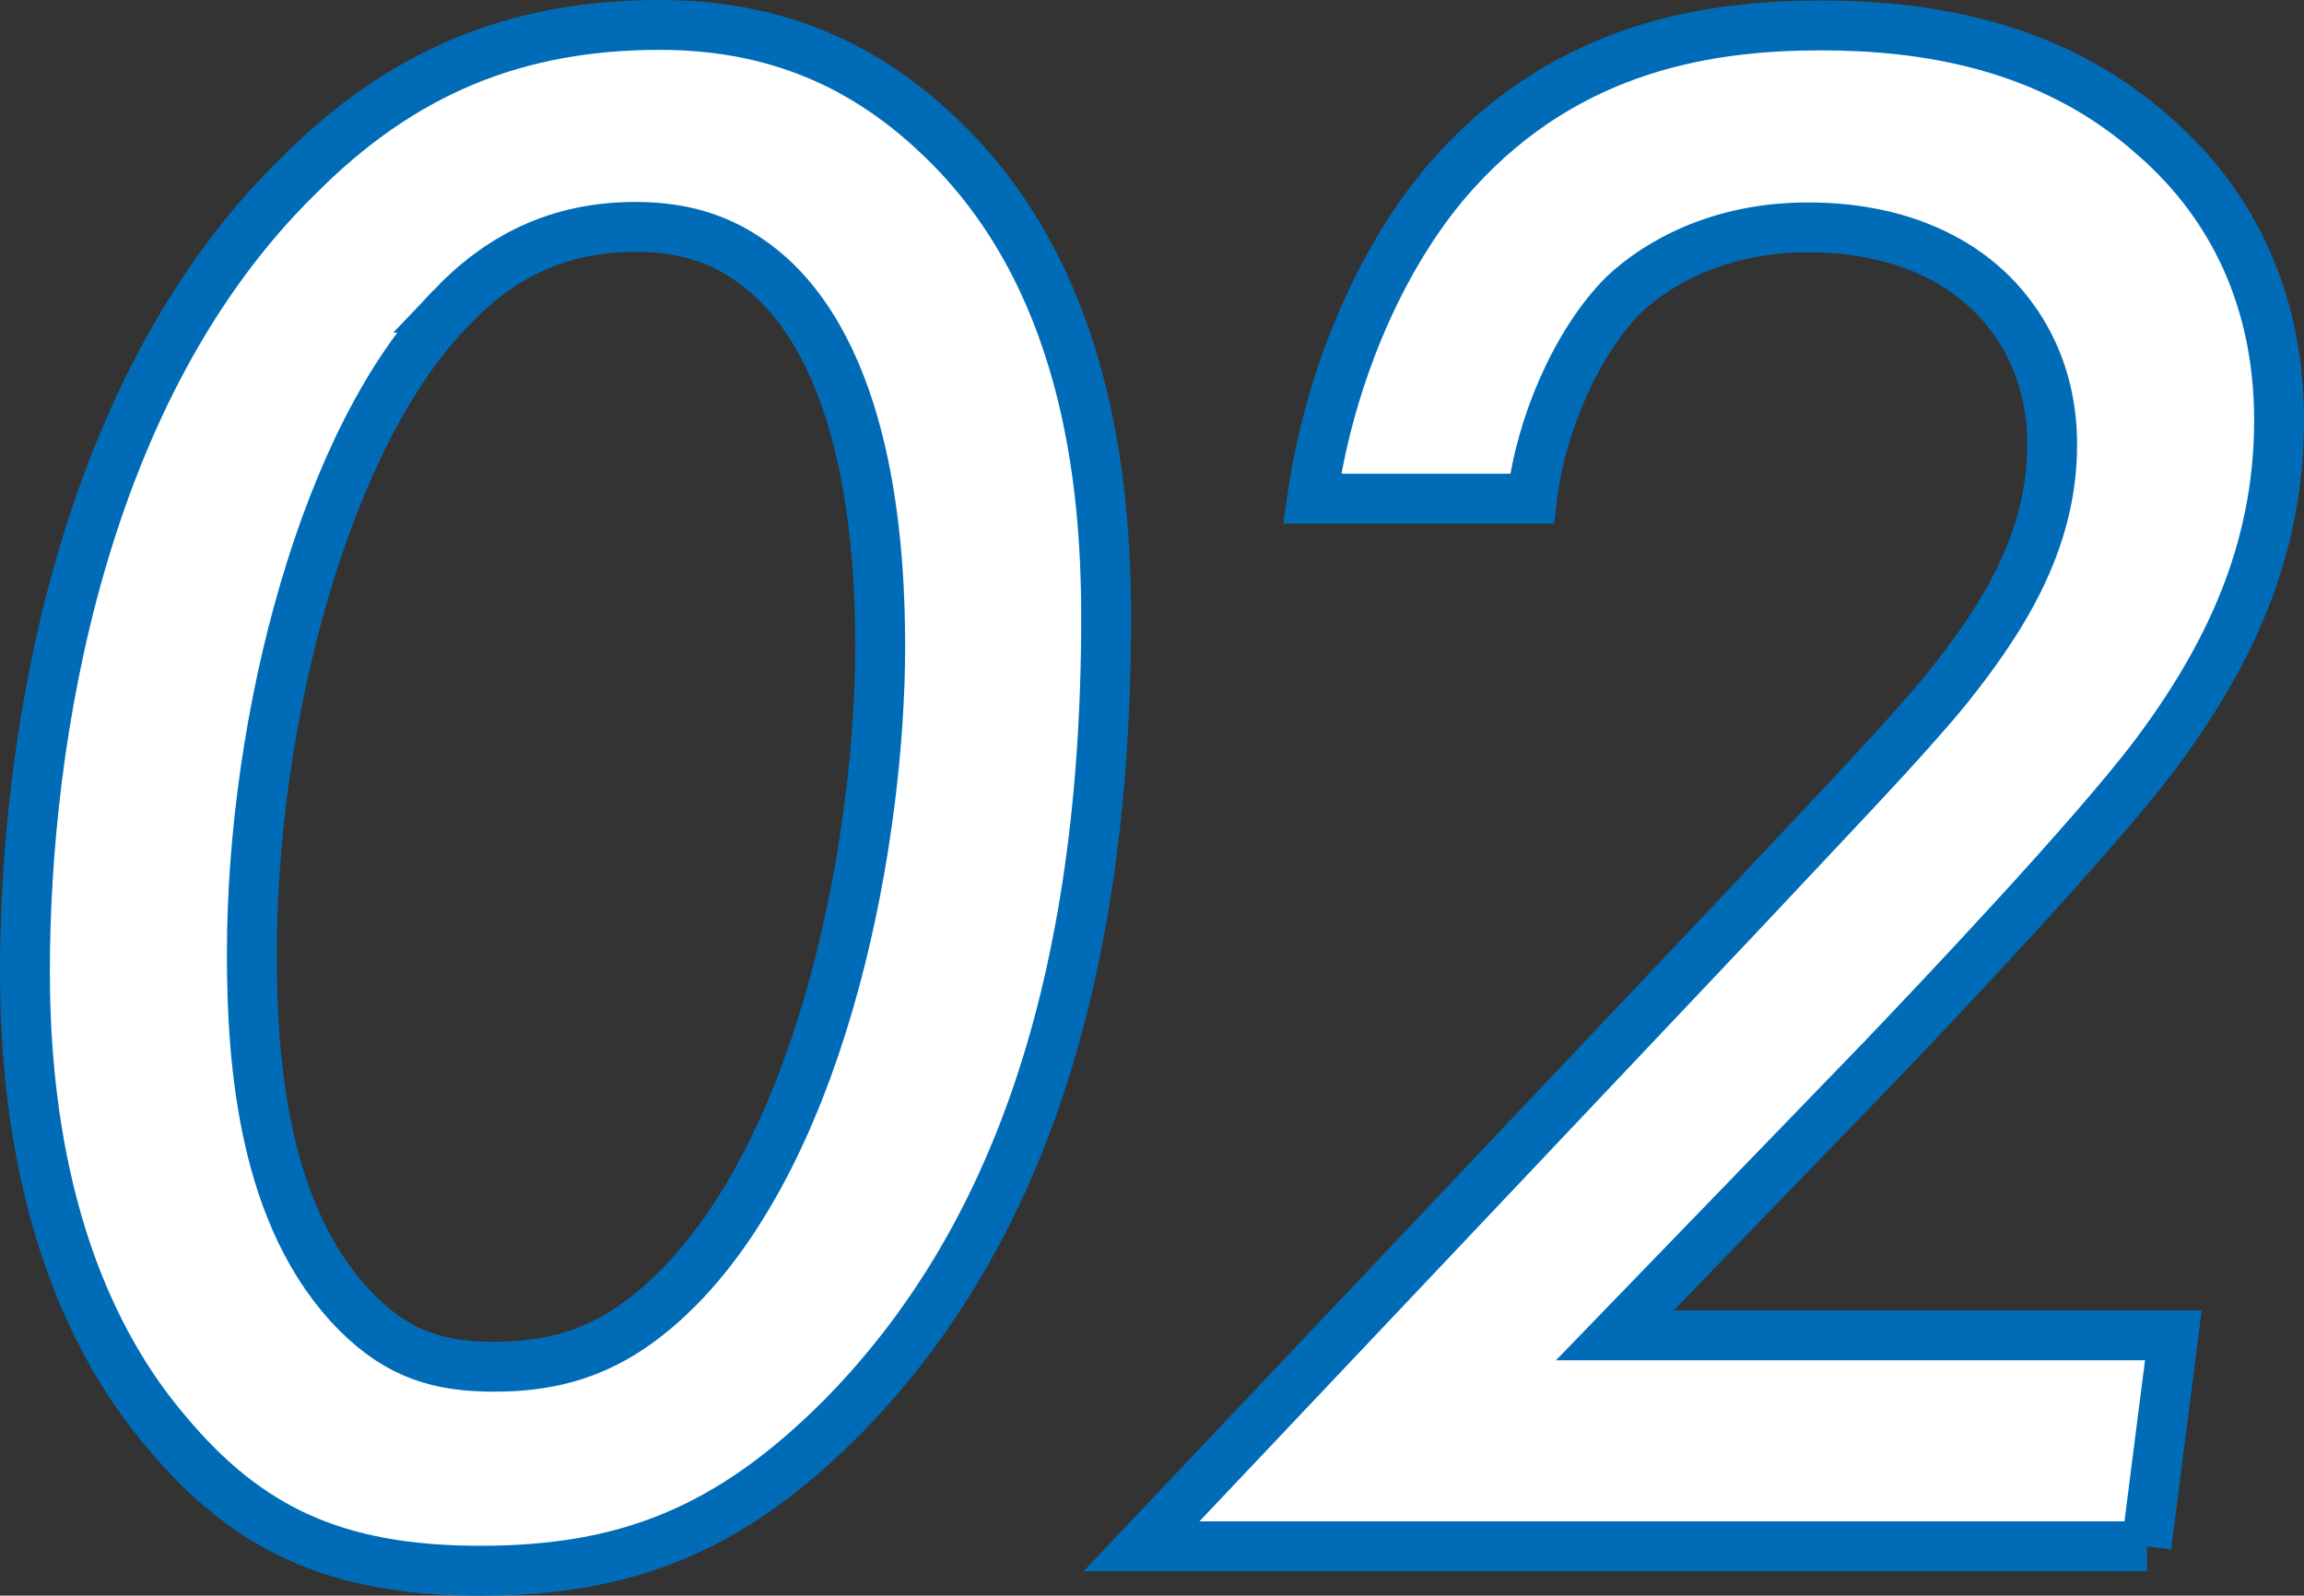
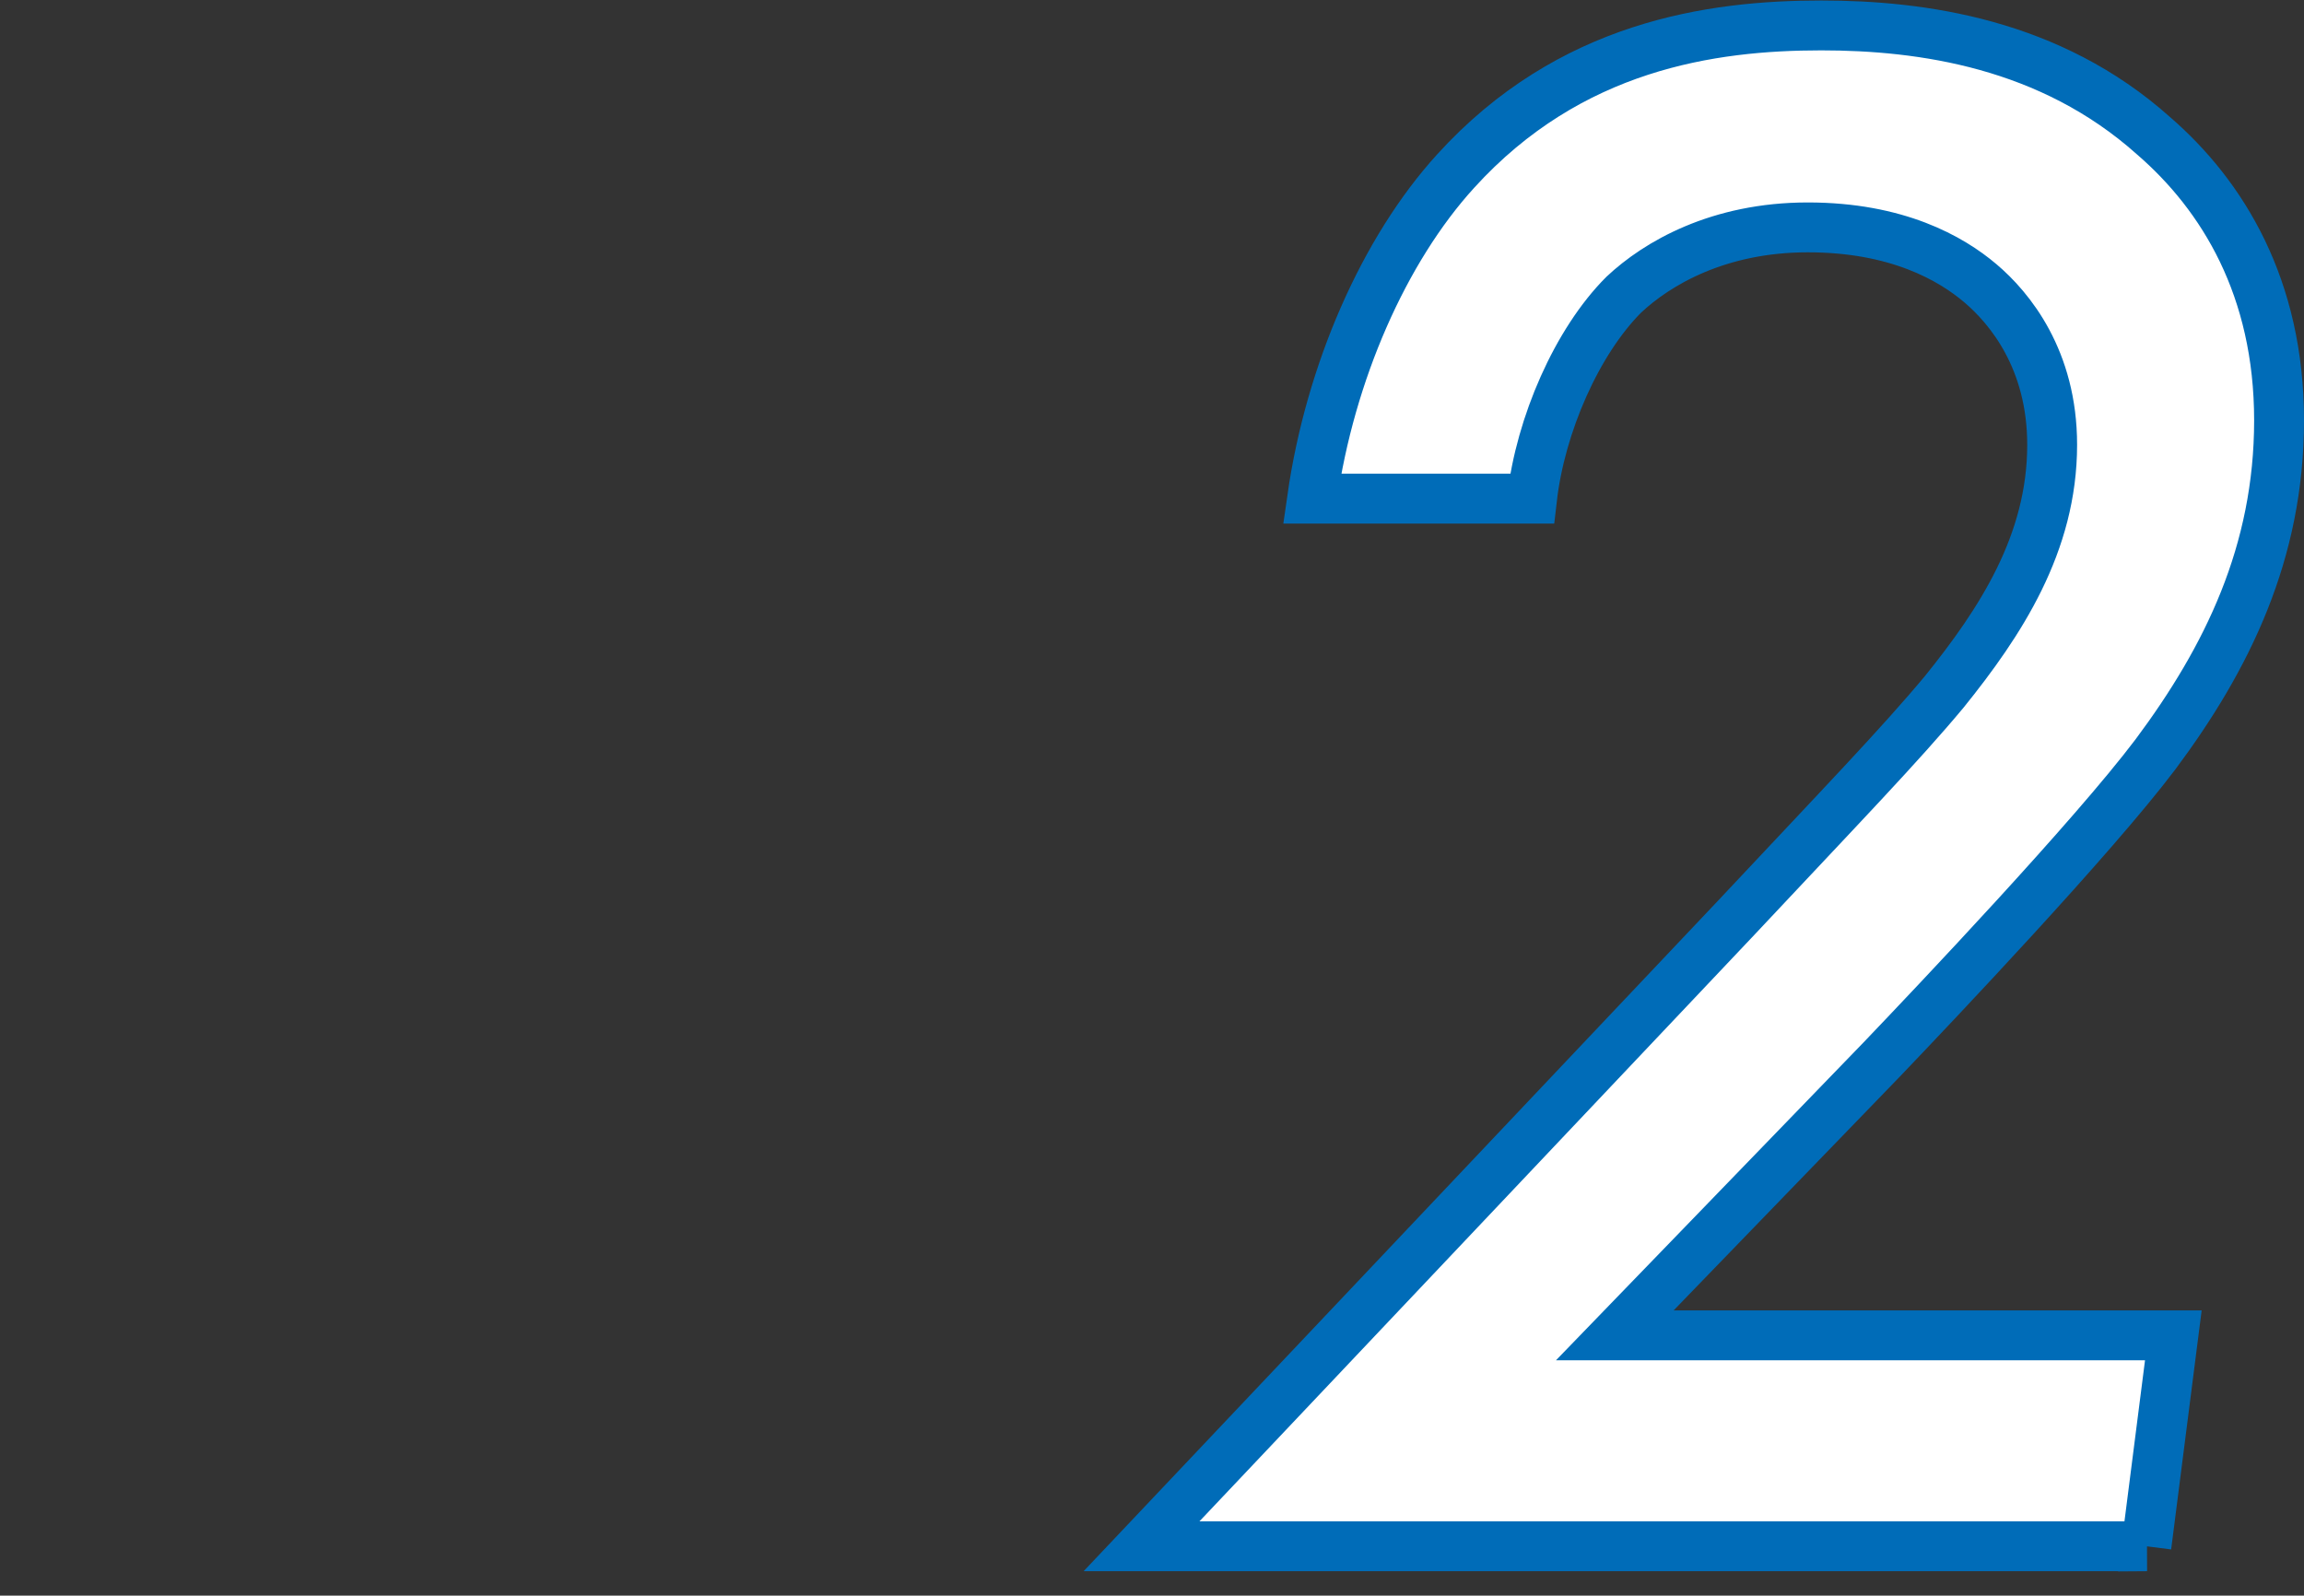
<svg xmlns="http://www.w3.org/2000/svg" id="_レイヤー_2" data-name="レイヤー 2" width="46.2" height="32" viewBox="0 0 46.2 32">
  <rect x="0" y="0" width="46.2" height="32" fill="#333333" stroke="none" />
  <defs>
    <style>
      .cls-1 {
        fill: #fff;
        stroke: #006cb8;
        stroke-miterlimit: 10;
      }
    </style>
  </defs>
  <g id="TOP_CORPRATE">
    <g>
-       <path class="cls-1" d="m3.33,28.71c-2.48-2.92-2.83-6.88-2.83-9.22C.5,14.81,1.62,7.79,5.99,3.52,8.06,1.44,10.35.5,13.23.5c2.12,0,3.96.67,5.58,2.21,2.97,2.79,3.37,6.93,3.37,9.67,0,7.88-2.11,12.82-5.31,16.06-2.25,2.25-4.32,3.06-7.24,3.06s-4.68-.85-6.3-2.79ZM9.05,6.17c-2.52,2.56-4,8.23-4,12.96,0,2.2.23,5.31,2.11,7.2.85.85,1.67,1.08,2.75,1.08,1.48,0,2.56-.45,3.69-1.58,2.97-3.01,4.05-9.09,4.05-12.87,0-1.8-.18-5.58-2.21-7.42-.81-.72-1.67-.99-2.7-.99-1.58,0-2.75.63-3.69,1.62Z" />
      <path class="cls-1" d="m43.05,31.01h-20.16l11.92-12.6c2.11-2.25,3.28-3.46,4.18-4.54,1.12-1.39,2.16-2.97,2.16-4.95,0-1.71-.85-2.74-1.44-3.24s-1.67-1.12-3.46-1.12-3.02.72-3.69,1.35c-.94.94-1.67,2.61-1.84,4.09h-4.41c.36-2.52,1.44-4.99,2.88-6.57,2.29-2.52,5.13-2.92,7.33-2.92,2.02,0,4.59.36,6.66,2.21,1.4,1.21,2.52,3.06,2.52,5.71s-1.04,4.77-2.48,6.7c-1.26,1.67-4.41,4.99-5.49,6.12l-5.35,5.53h11.2l-.54,4.23Z" />
    </g>
  </g>
</svg>